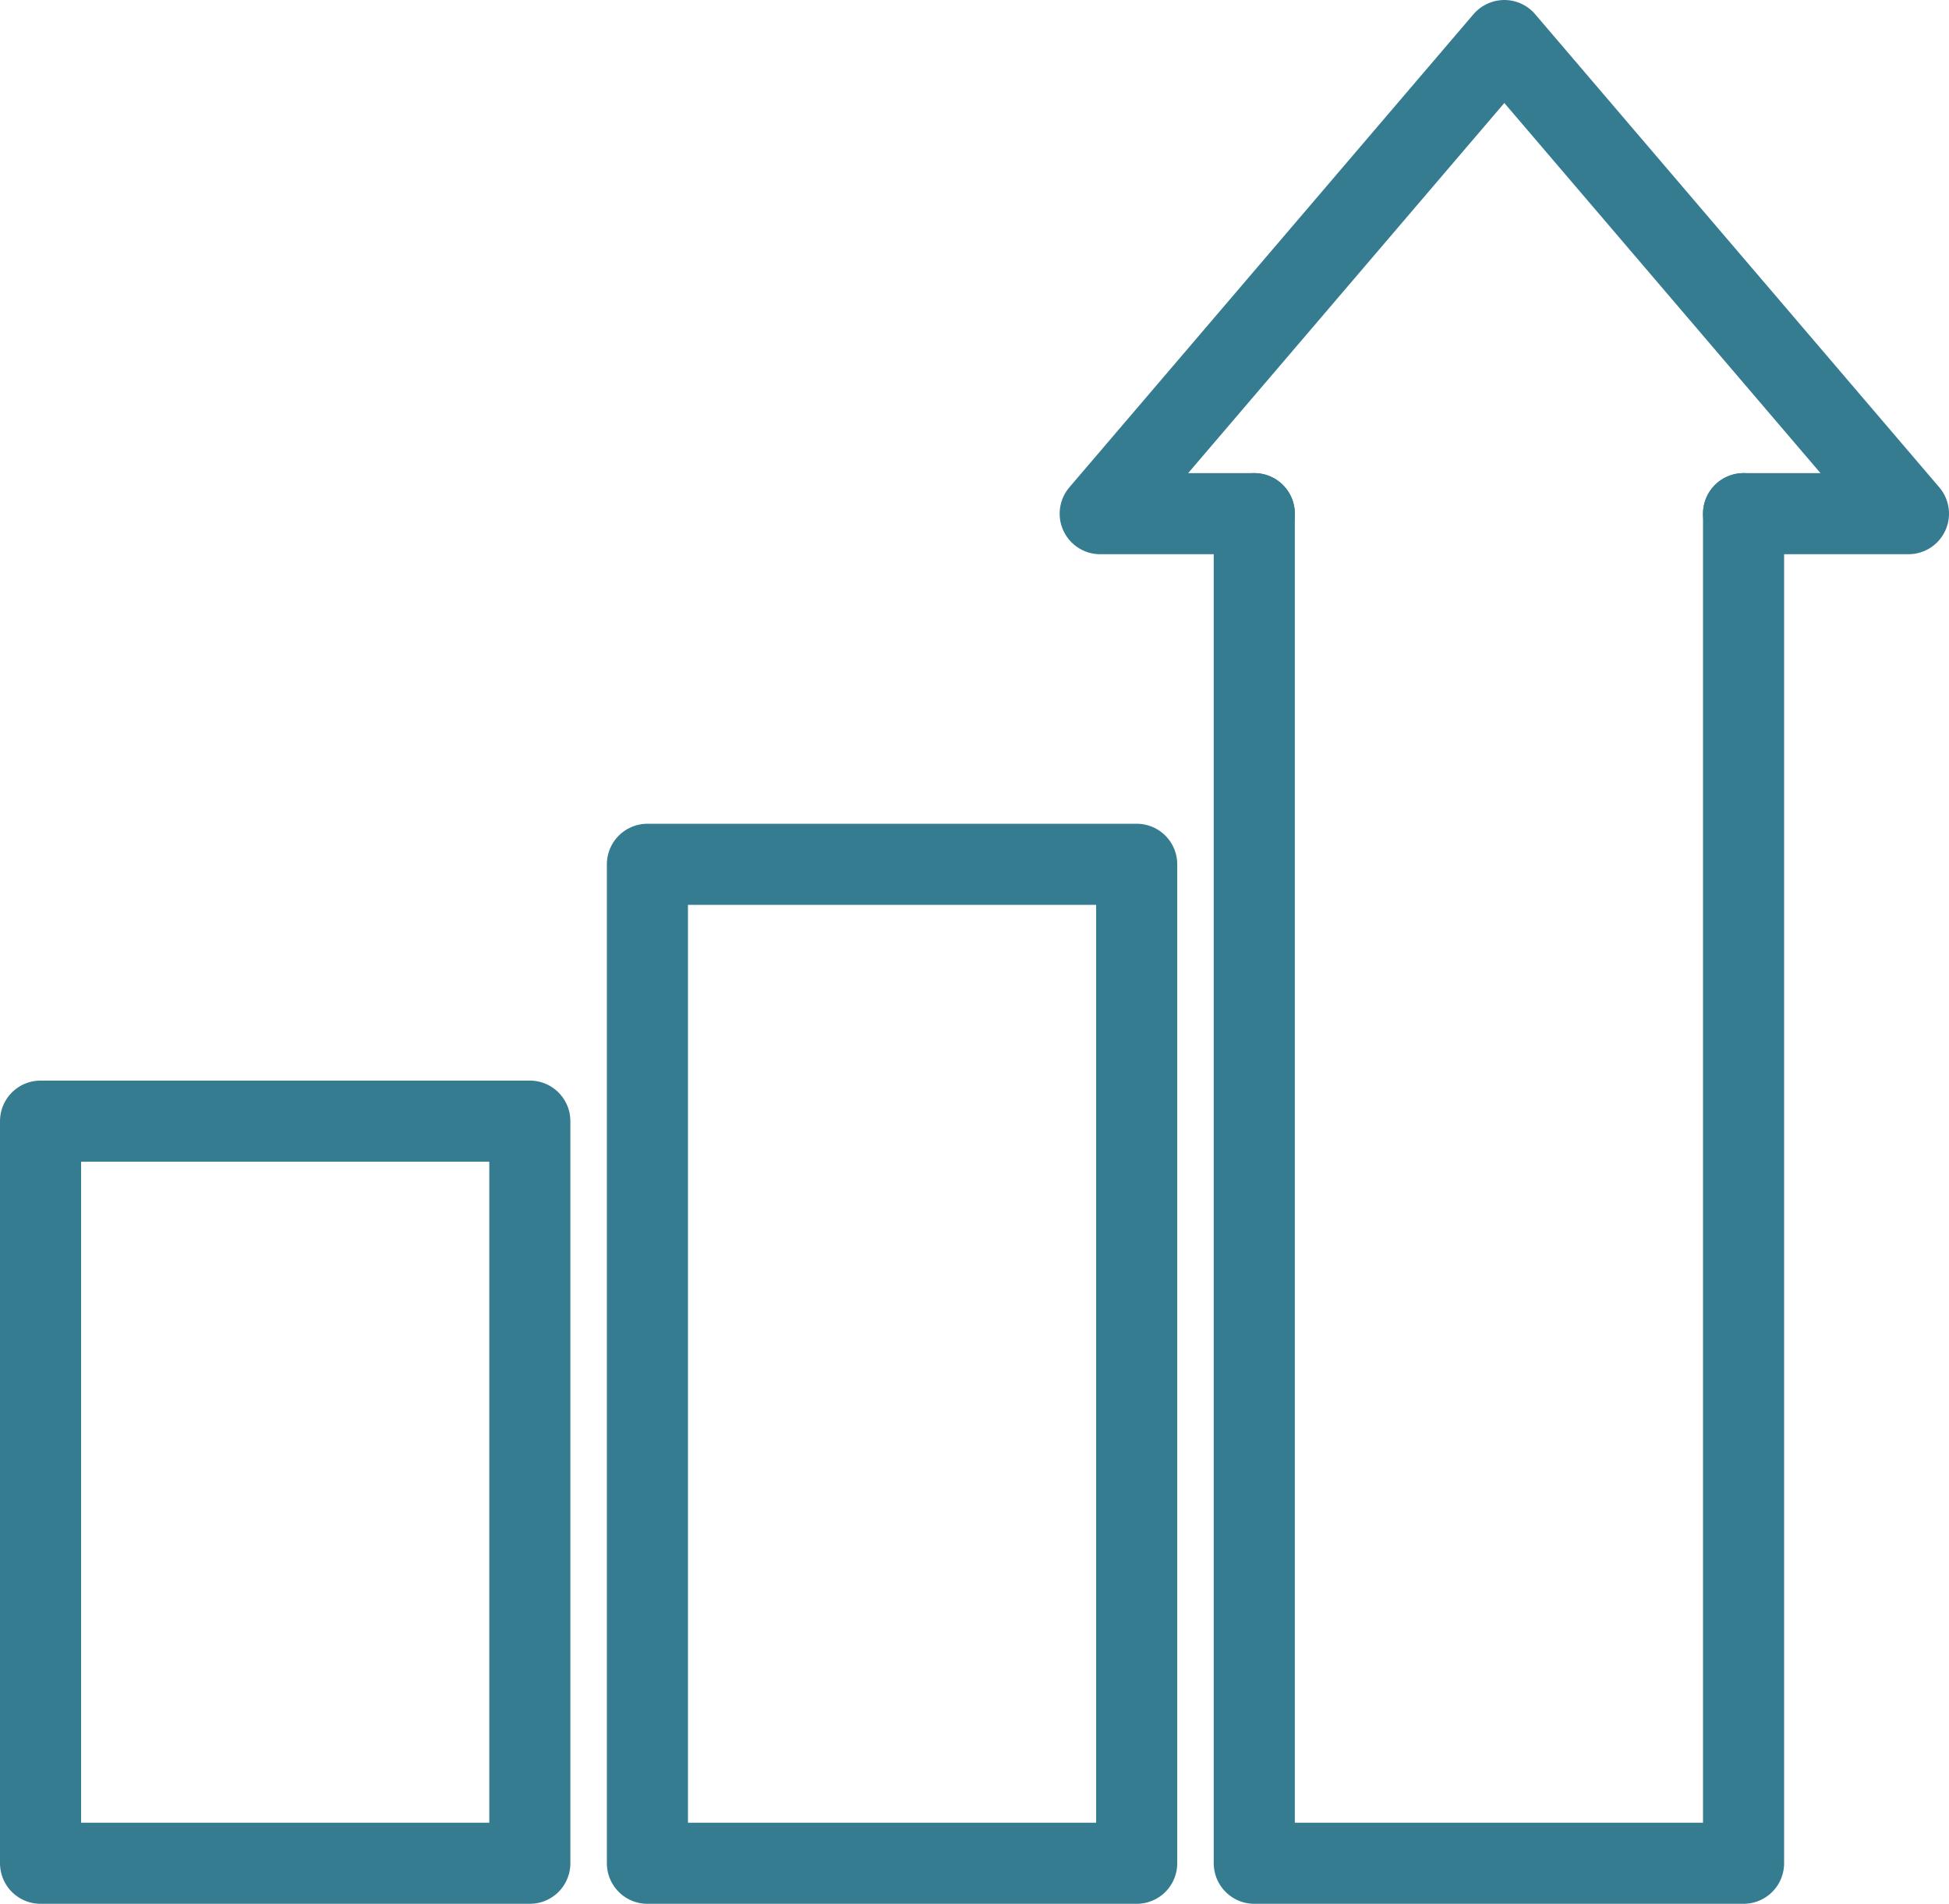
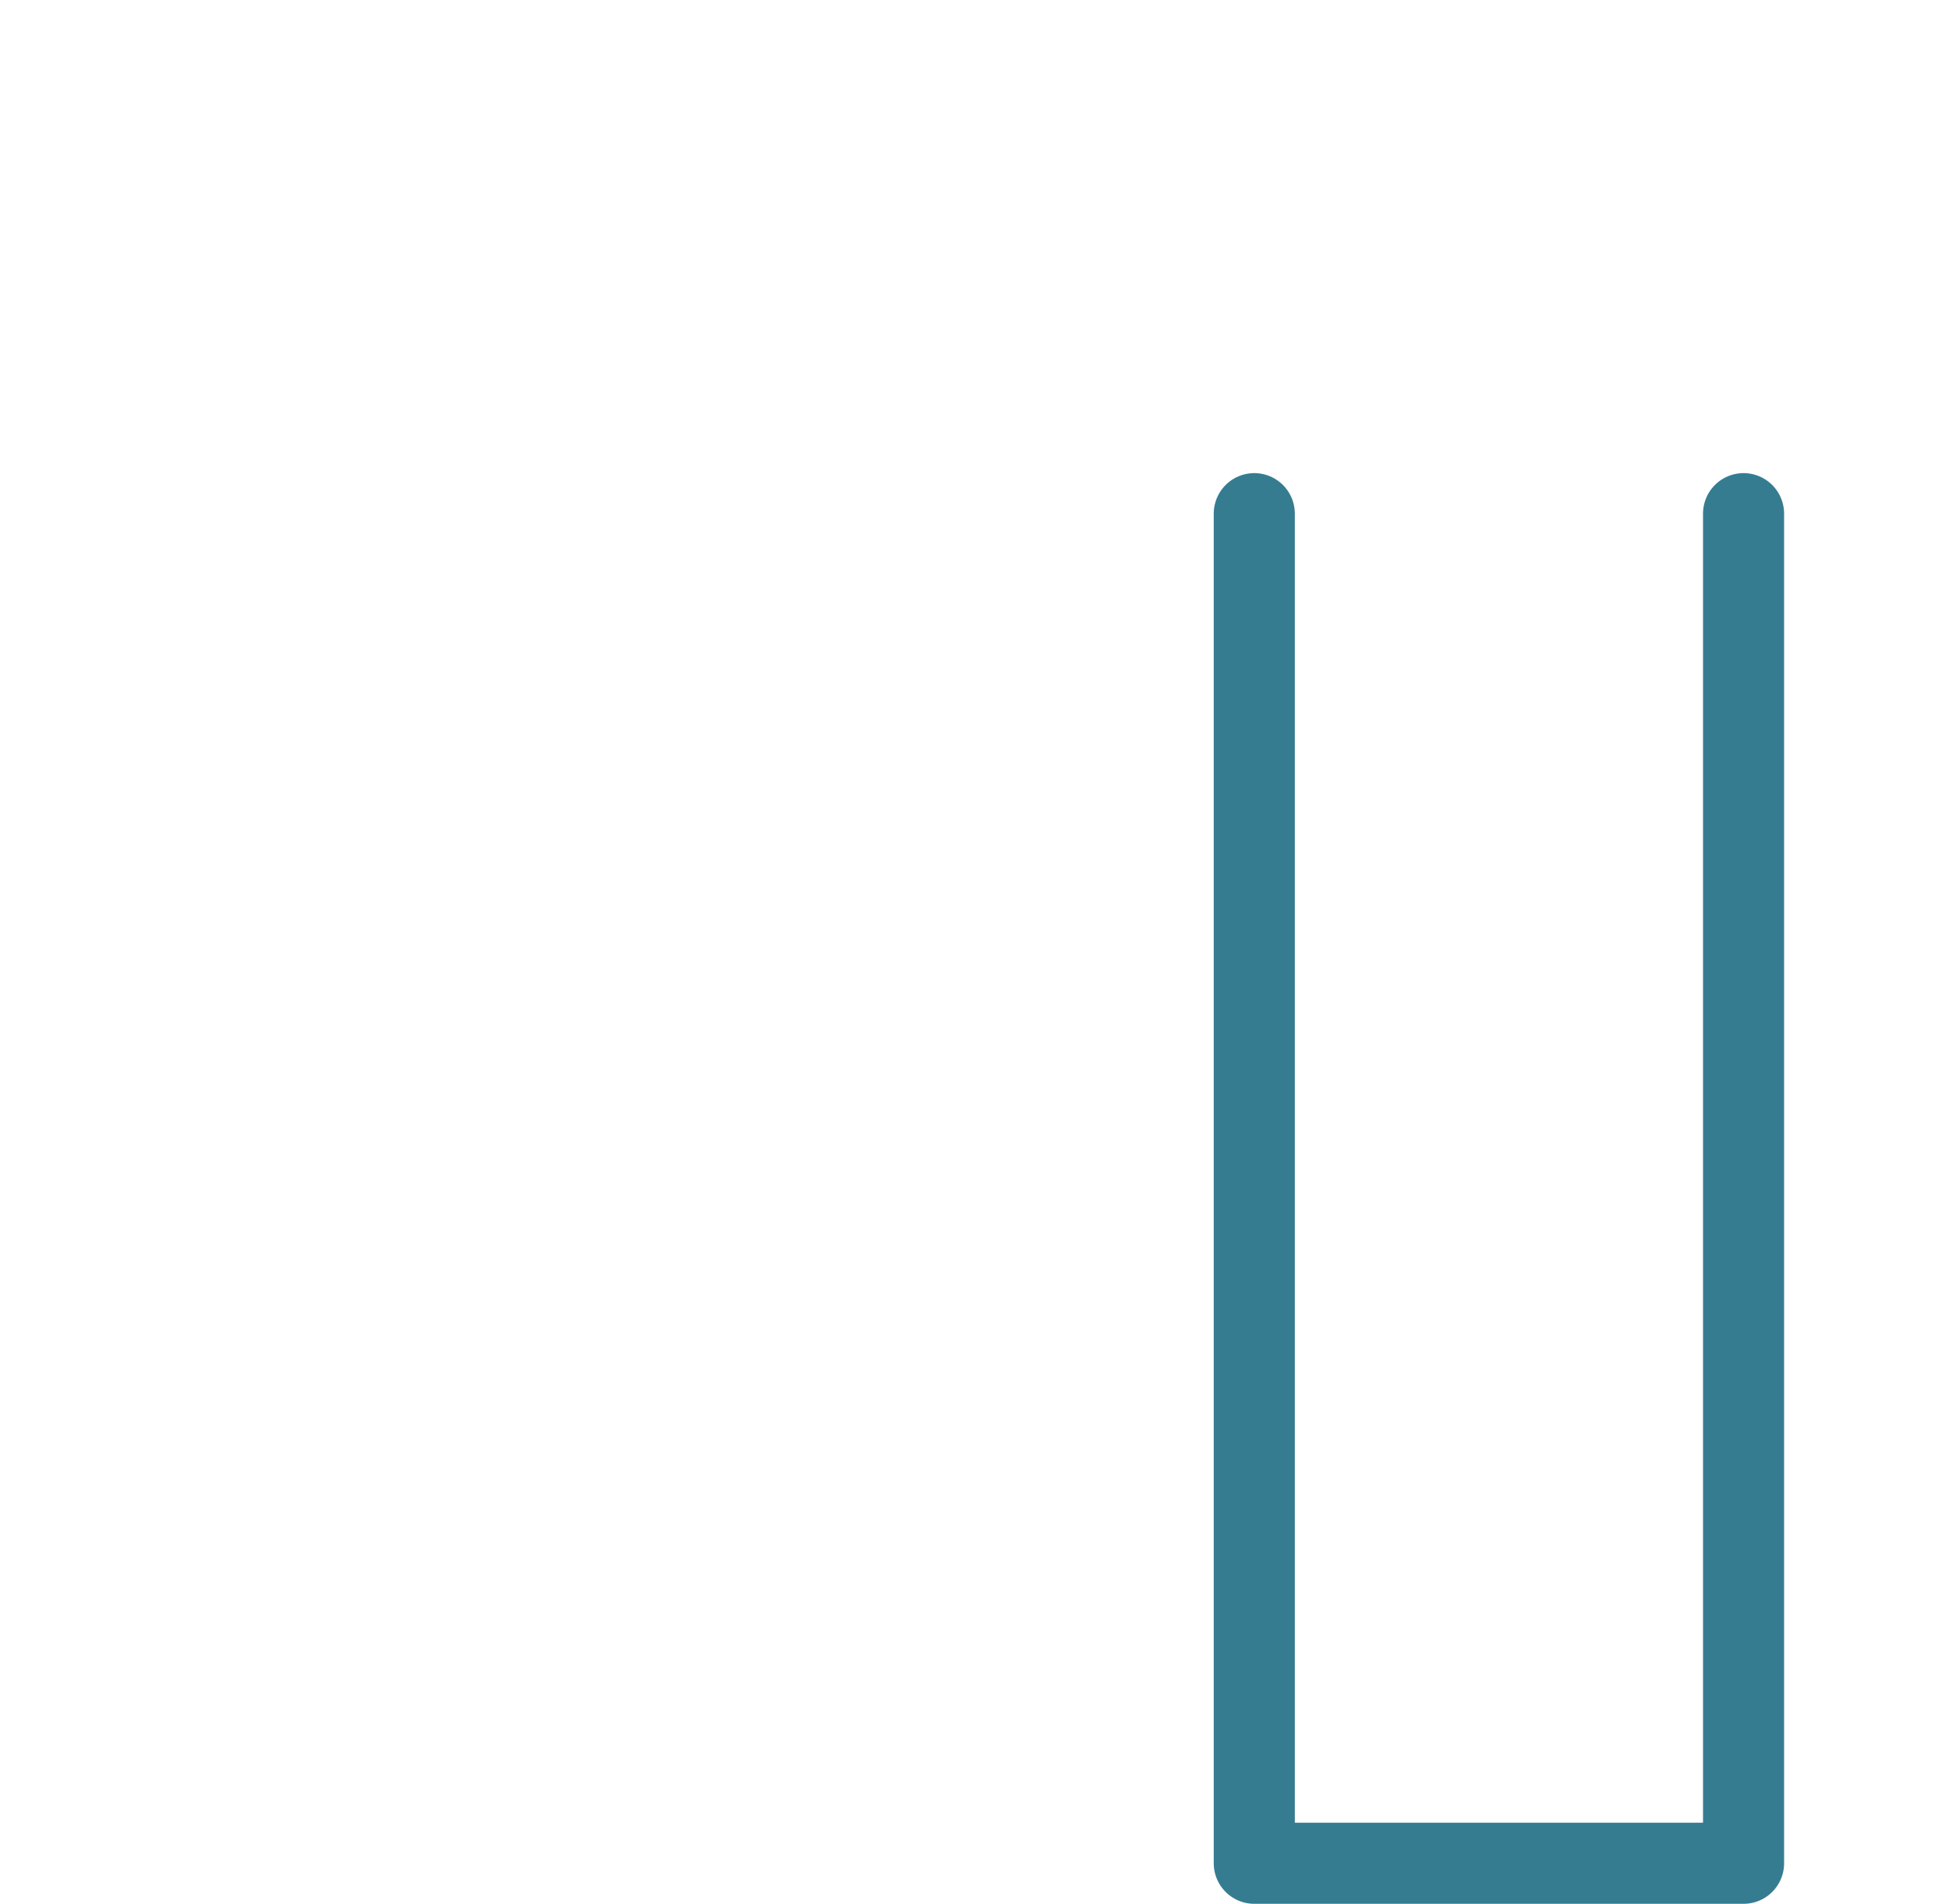
<svg xmlns="http://www.w3.org/2000/svg" id="Layer_2" viewBox="0 0 72.1 70.42">
  <defs>
    <style>.cls-1{fill:none;stroke:#367c91;stroke-linecap:round;stroke-linejoin:round;stroke-width:3px;}</style>
  </defs>
  <g id="Layer_1-2">
-     <rect class="cls-1" x="1.5" y="41.47" width="18.1" height="27.45" />
-     <rect class="cls-1" x="23.95" y="31.97" width="18.1" height="36.95" />
    <polyline class="cls-1" points="64.5 19 64.5 68.92 46.4 68.92 46.4 19" />
-     <polyline class="cls-1" points="64.5 19 70.6 19 55.65 1.5 40.7 19 46.4 19" />
  </g>
</svg>